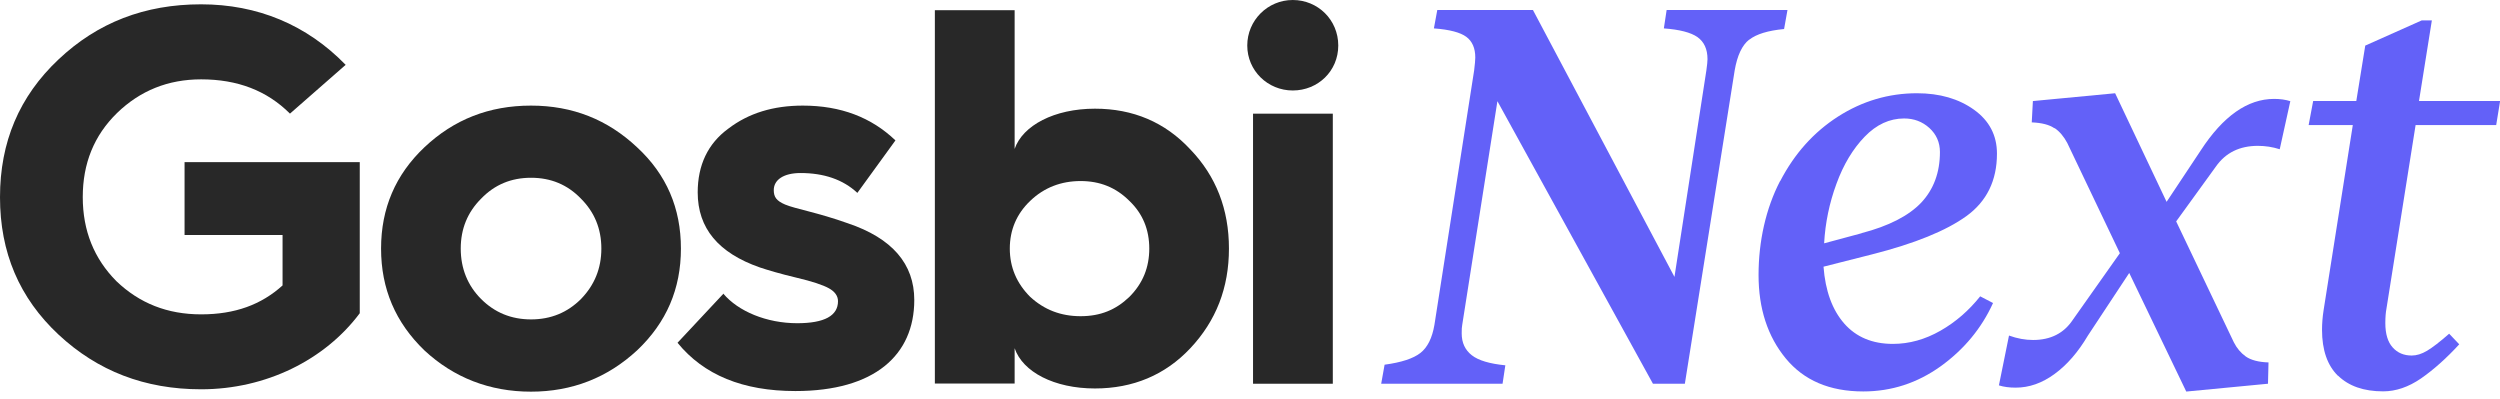
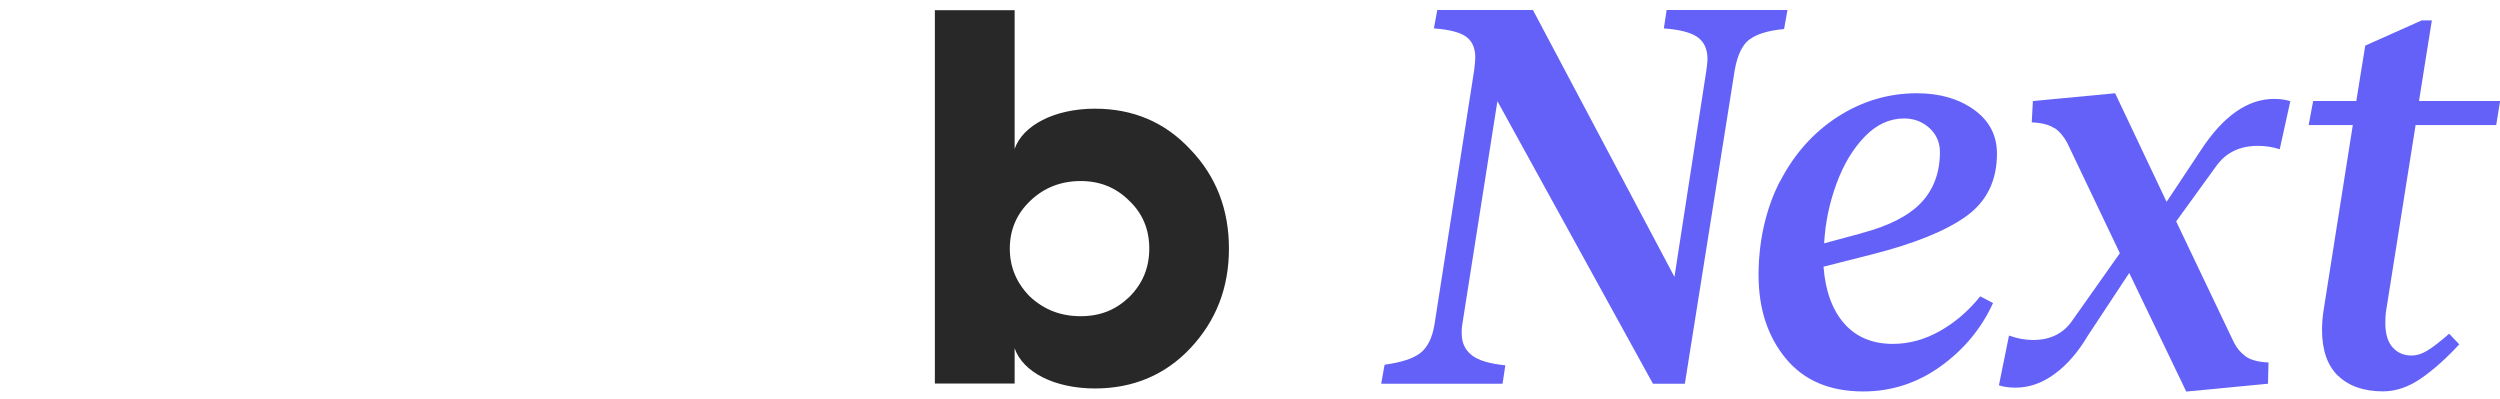
<svg xmlns="http://www.w3.org/2000/svg" width="301" height="48" viewBox="0 0 301 48">
  <g clip-path="url(#clip0_363_7000)">
-     <path d="M41.617 7.807L34.912 13.681C32.136 10.905 28.592 9.554 24.217 9.554C20.226 9.554 16.867 10.918 14.091 13.607C11.315 16.321 9.964 19.68 9.964 23.733C9.964 27.785 11.328 31.144 14.017 33.858C16.793 36.51 20.139 37.849 24.217 37.849C28.294 37.849 31.455 36.684 34.02 34.366V28.293H22.221V19.519H43.315V37.712C39.126 43.327 32.025 46.871 24.217 46.871C17.438 46.871 11.761 44.677 7.052 40.29C2.318 35.866 0 30.388 0 23.745C0 17.102 2.318 11.612 7.039 7.162C11.749 2.713 17.425 0.52 24.204 0.52C30.984 0.52 36.92 2.973 41.617 7.807Z" fill="#282828" />
-     <path d="M76.703 17.734C80.26 21.018 81.983 25.084 81.983 29.929C81.983 34.775 80.248 38.828 76.703 42.187C73.147 45.471 68.895 47.156 63.926 47.156C58.956 47.156 54.631 45.471 51.099 42.187C47.616 38.828 45.881 34.775 45.881 29.929C45.881 25.084 47.616 21.031 51.099 17.734C54.655 14.376 58.906 12.715 63.926 12.715C68.945 12.715 73.159 14.4 76.703 17.734ZM57.927 36.002C59.551 37.626 61.546 38.456 63.938 38.456C66.33 38.456 68.325 37.626 69.949 36.002C71.573 34.329 72.403 32.321 72.403 29.929C72.403 27.537 71.573 25.542 69.949 23.919C68.325 22.233 66.33 21.403 63.938 21.403C61.546 21.403 59.551 22.233 57.927 23.919C56.304 25.542 55.473 27.537 55.473 29.929C55.473 32.321 56.304 34.379 57.927 36.002Z" fill="#282828" />
-     <path d="M87.089 35.358C88.886 37.489 92.306 38.915 95.987 38.915C99.272 38.915 100.895 38.01 100.895 36.262C100.895 35.618 100.499 35.097 99.805 34.713C99.098 34.317 97.809 33.883 95.863 33.424C93.93 32.966 92.443 32.52 91.476 32.197C86.506 30.462 84.003 27.488 84.003 23.163C84.003 19.878 85.23 17.288 87.684 15.491C90.138 13.62 93.1 12.715 96.657 12.715C101.242 12.715 104.923 14.14 107.811 16.904L103.225 23.224C101.49 21.601 99.172 20.833 96.384 20.833C94.327 20.833 93.162 21.663 93.162 22.89C93.162 23.72 93.484 24.179 94.525 24.625C95.752 25.145 98.466 25.592 102.073 26.881C107.426 28.678 110.079 31.788 110.079 36.114C110.079 42.757 105.295 47.082 95.764 47.082C89.444 47.082 84.734 45.148 81.574 41.269L87.126 35.333V35.383L87.089 35.358Z" fill="#282828" />
    <path d="M112.557 46.188V1.225H122.162V17.931C123.129 15.105 126.946 13.085 131.829 13.085C136.415 13.085 140.269 14.709 143.318 17.993C146.416 21.215 147.965 25.206 147.965 29.928C147.965 34.65 146.416 38.628 143.318 41.925C140.294 45.147 136.415 46.771 131.829 46.771C126.921 46.771 123.129 44.775 122.162 41.925V46.176H112.557V46.188ZM135.981 35.74C137.604 34.117 138.373 32.184 138.373 29.928C138.373 27.672 137.604 25.739 135.981 24.19C134.357 22.566 132.424 21.798 130.106 21.798C127.789 21.798 125.719 22.566 124.033 24.19C122.41 25.739 121.58 27.672 121.58 29.928C121.58 32.184 122.41 34.117 124.033 35.74C125.719 37.29 127.714 38.07 130.106 38.07C132.498 38.07 134.357 37.302 135.981 35.74Z" fill="#282828" />
-     <path d="M155.649 0C158.673 0 161.127 2.392 161.127 5.478C161.127 8.564 158.673 10.894 155.649 10.894C152.625 10.894 150.171 8.502 150.171 5.478C150.171 2.454 152.625 0 155.649 0ZM150.865 13.682H160.47V46.203H150.865V13.682Z" fill="#282828" />
    <path d="M210.603 4.77C209.747 5.44 209.165 6.679 208.855 8.476L202.857 46.202H199.015L180.288 12.182L176.05 39.125C176 39.348 175.988 39.683 175.988 40.141C175.988 41.269 176.397 42.137 177.202 42.769C178.008 43.401 179.359 43.797 181.242 43.983L180.908 46.202H166.296L166.705 43.909C168.725 43.636 170.163 43.165 171.018 42.496C171.873 41.827 172.431 40.699 172.703 39.125L177.487 8.476C177.574 7.757 177.624 7.237 177.624 6.927C177.624 5.799 177.264 4.969 176.545 4.436C175.826 3.903 174.525 3.556 172.641 3.42L173.05 1.201H184.564L201.605 33.337L205.447 8.476C205.534 7.844 205.583 7.398 205.583 7.125C205.583 5.911 205.174 5.031 204.369 4.461C203.563 3.903 202.212 3.556 200.328 3.42L200.663 1.201H215.213L214.804 3.494C212.871 3.68 211.482 4.101 210.627 4.77H210.603Z" fill="#6361F8" />
    <path d="M214.333 21.811C216.056 18.489 218.386 15.899 221.311 14.027C224.223 12.168 227.396 11.227 230.804 11.227C233.543 11.227 235.836 11.896 237.67 13.21C239.517 14.536 240.434 16.296 240.434 18.502C240.434 21.736 239.207 24.24 236.765 26.012C234.311 27.784 230.531 29.321 225.413 30.622L219.551 32.109C219.774 35.034 220.604 37.302 222.042 38.951C223.479 40.587 225.438 41.405 227.904 41.405C229.875 41.405 231.783 40.872 233.63 39.818C235.476 38.765 237.063 37.377 238.414 35.679L239.963 36.484C238.575 39.533 236.468 42.074 233.667 44.094C230.854 46.114 227.743 47.13 224.335 47.13C220.294 47.13 217.184 45.804 215.002 43.152C212.821 40.5 211.73 37.154 211.73 33.113C211.73 29.073 212.598 25.12 214.321 21.798L214.333 21.811ZM224.136 28.069C227.408 27.214 229.8 25.987 231.312 24.401C232.812 22.802 233.568 20.77 233.568 18.303C233.568 17.138 233.134 16.172 232.291 15.403C231.436 14.635 230.432 14.263 229.255 14.263C227.507 14.263 225.921 14.994 224.508 16.457C223.095 17.919 221.955 19.803 221.112 22.12C220.257 24.438 219.761 26.83 219.625 29.296L224.136 28.082V28.069Z" fill="#6361F8" />
    <path d="M247.35 15.44C246.742 15.019 245.838 14.784 244.623 14.734L244.759 12.168L254.662 11.227L260.858 24.302L264.973 18.105C267.662 13.978 270.612 11.908 273.797 11.908C274.516 11.908 275.16 11.995 275.755 12.181L274.479 17.969C273.624 17.696 272.744 17.56 271.851 17.56C269.645 17.56 267.96 18.39 266.795 20.051L262.011 26.656L268.951 41.206C269.311 41.925 269.794 42.495 270.401 42.929C271.009 43.35 271.913 43.598 273.128 43.636L273.066 46.201L263.226 47.143L256.36 32.865L251.377 40.413C250.212 42.384 248.874 43.933 247.374 45.023C245.875 46.127 244.313 46.672 242.69 46.672C241.921 46.672 241.252 46.585 240.669 46.399L241.884 40.401C242.875 40.76 243.842 40.934 244.784 40.934C246.891 40.934 248.49 40.128 249.568 38.505L255.232 30.486L248.899 17.213C248.49 16.444 247.994 15.849 247.387 15.428L247.35 15.44Z" fill="#6361F8" />
    <path d="M281.493 45.248C280.217 43.996 279.572 42.149 279.572 39.72C279.572 38.952 279.634 38.146 279.77 37.291L283.278 15.057H277.961L278.506 12.157H283.699L284.777 5.49L291.581 2.453H292.796L291.247 12.157H301.013L300.542 15.057H290.838L287.33 37.155C287.244 37.601 287.194 38.184 287.194 38.902C287.194 40.204 287.492 41.183 288.074 41.827C288.656 42.484 289.425 42.806 290.367 42.806C290.949 42.806 291.569 42.62 292.213 42.236C292.858 41.852 293.75 41.17 294.878 40.179L296.093 41.455C294.519 43.166 292.982 44.529 291.482 45.57C289.983 46.599 288.458 47.119 286.934 47.119C284.591 47.119 282.794 46.487 281.505 45.235L281.493 45.248Z" fill="#6361F8" />
  </g>
  <defs>
    <clipPath id="clip0_363_7000">
      <rect width="301" height="47.157" fill="white" />
    </clipPath>
  </defs>
</svg>